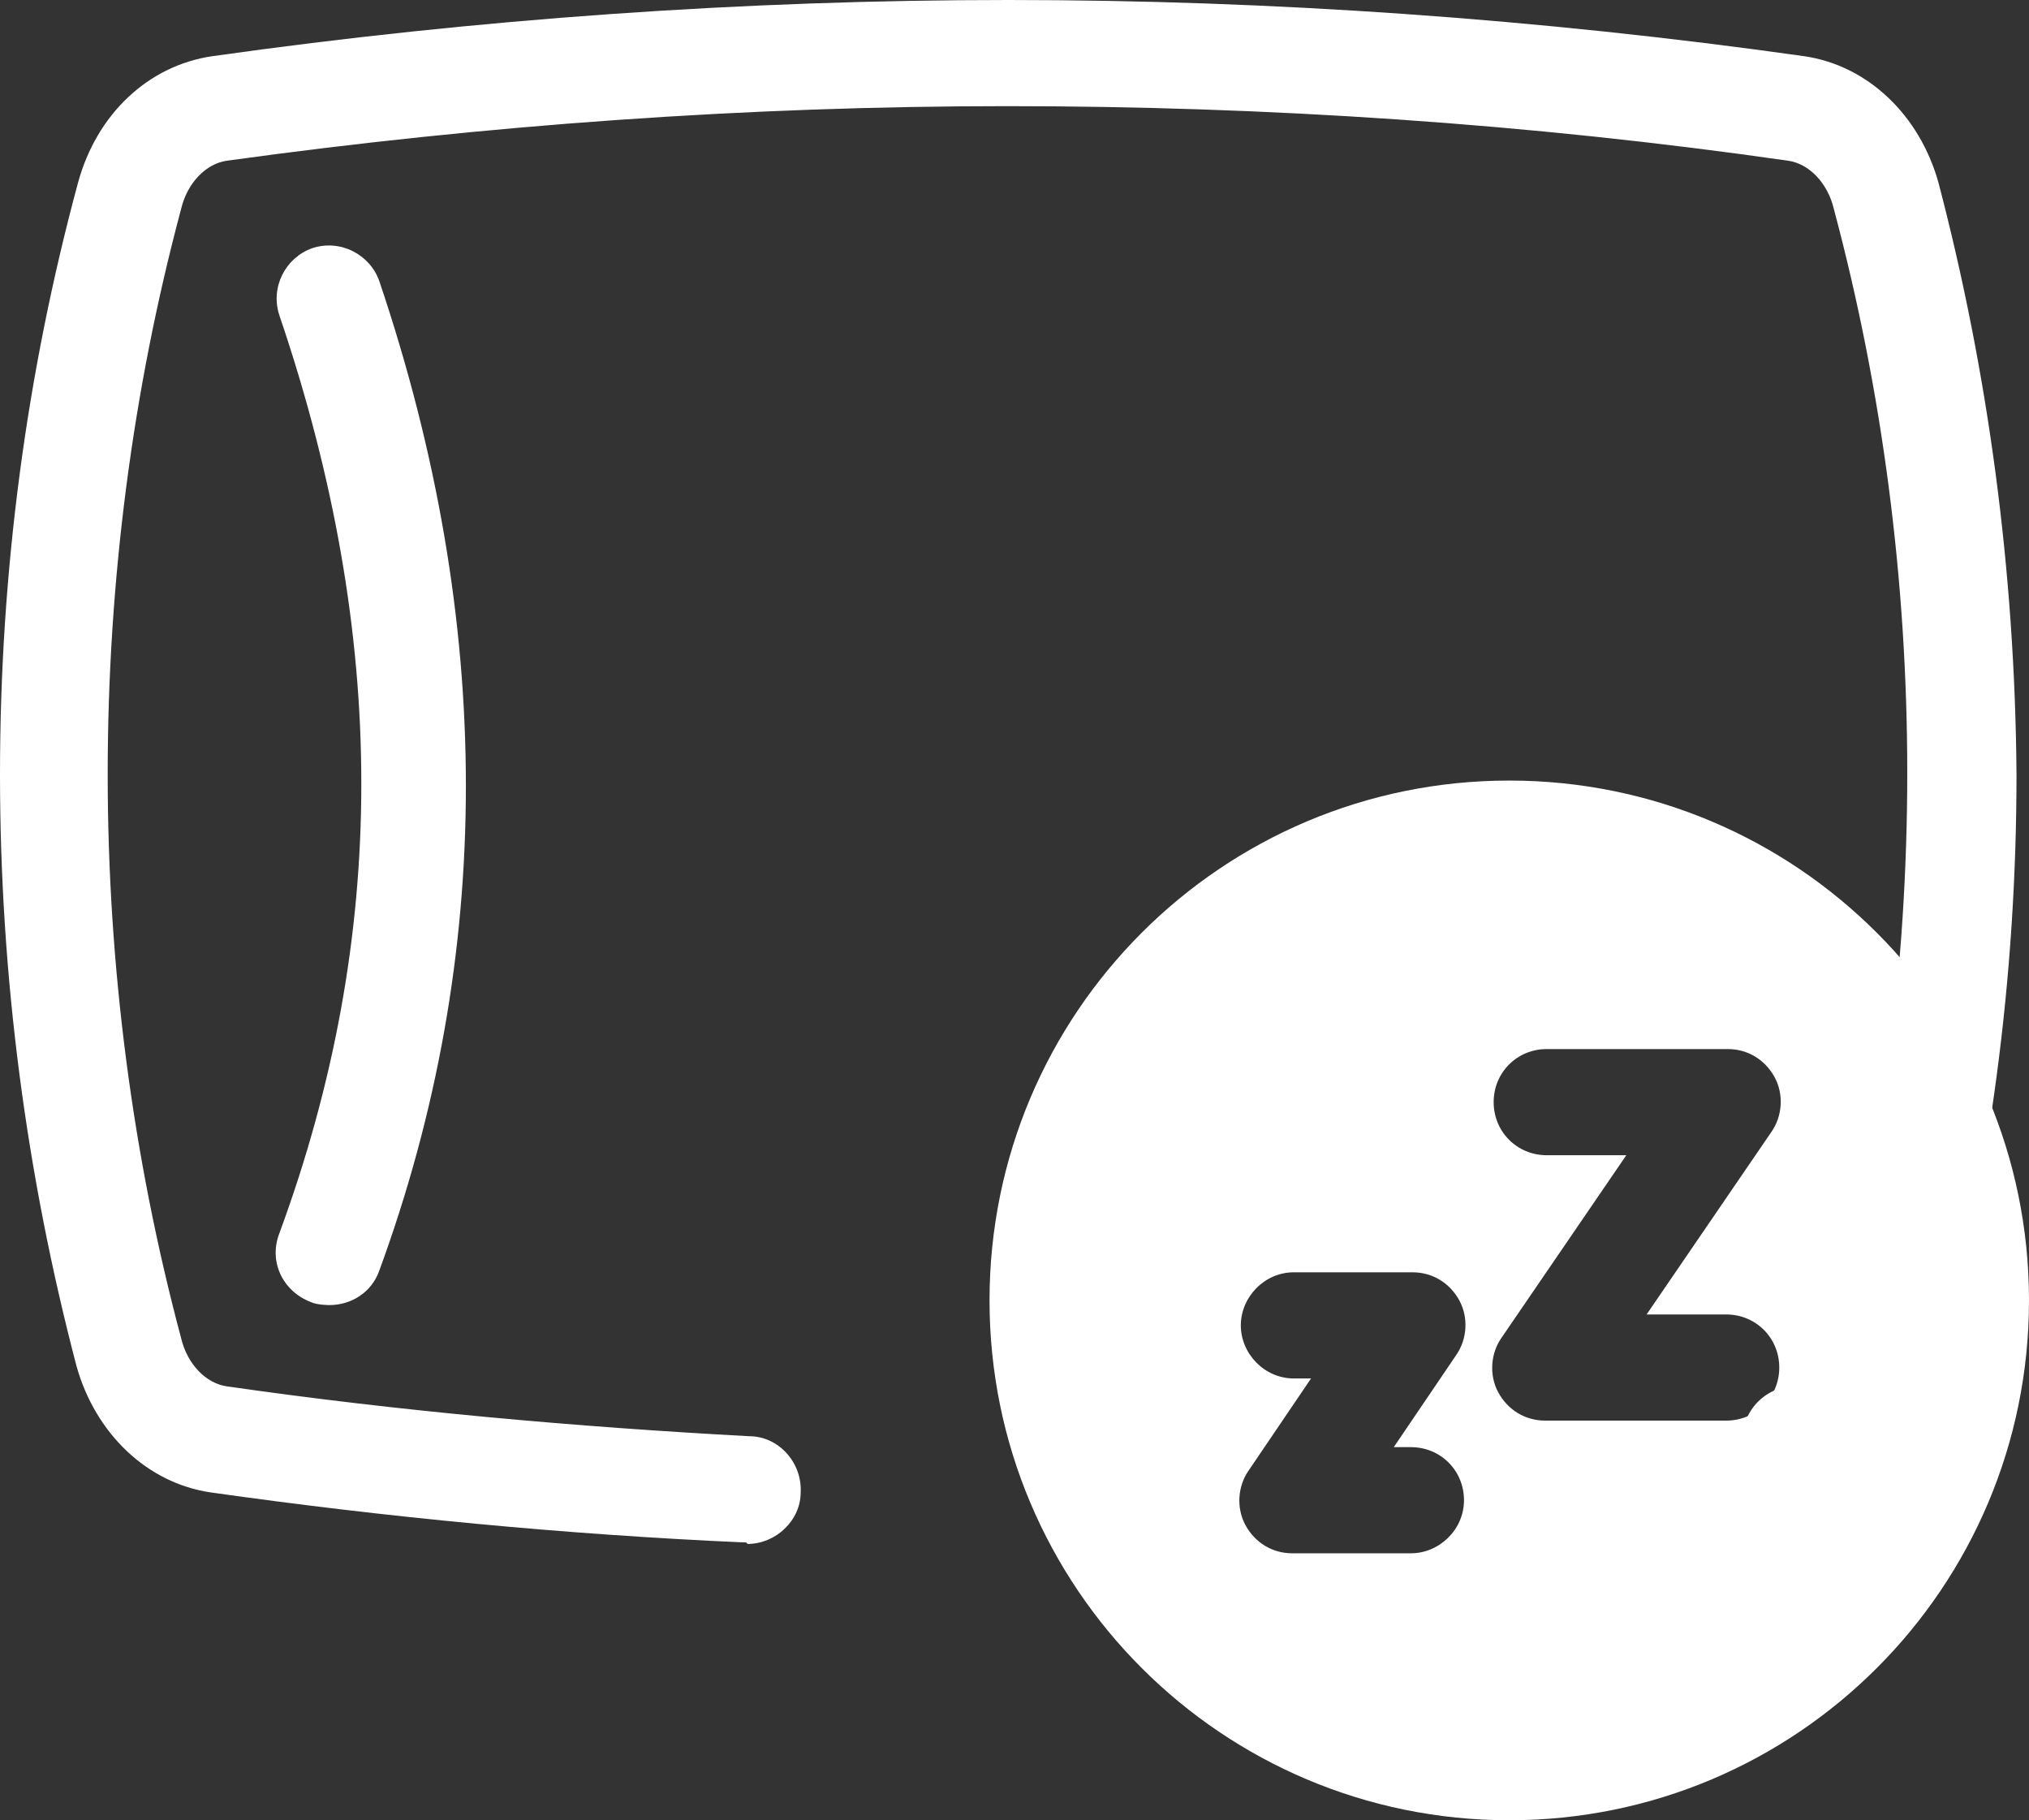
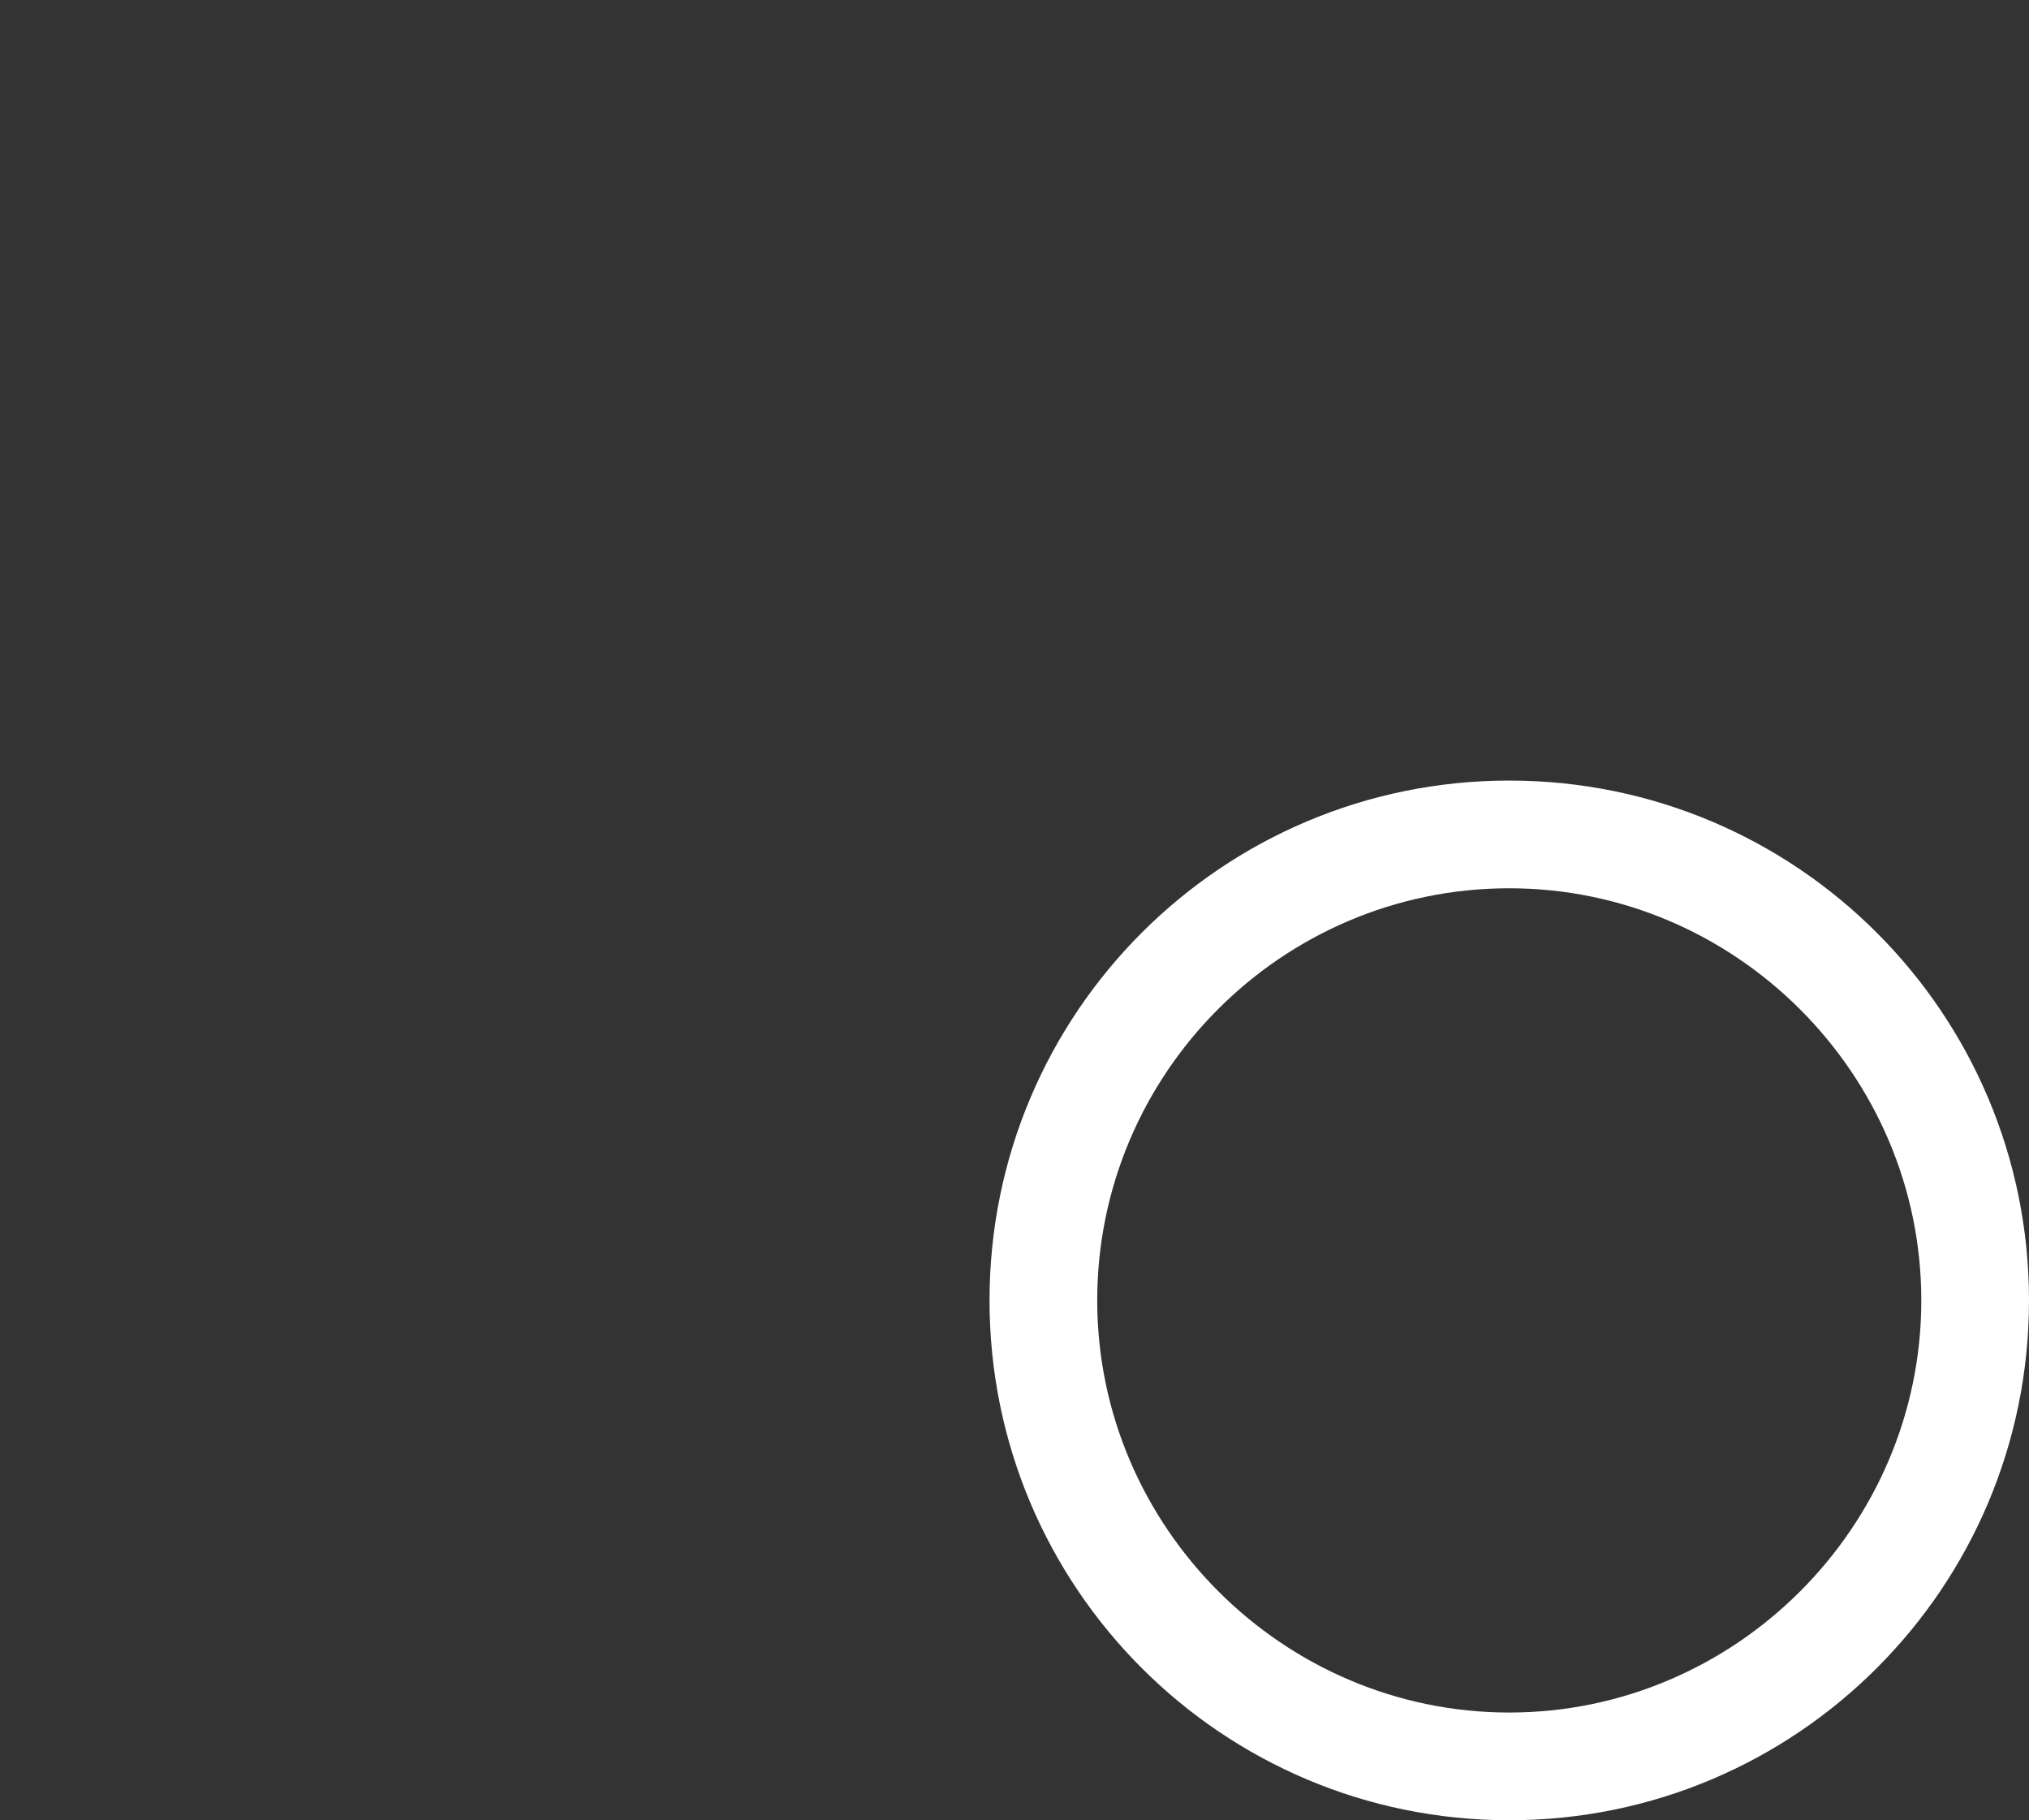
<svg xmlns="http://www.w3.org/2000/svg" viewBox="0 0 13 11.66" data-name="Camada 2" id="Camada_2">
  <rect x="0" y="0" width="13" height="11.66" fill="#333333" stroke="none" />
  <defs>
    <style>
      .cls-1 {
        fill: #fff;
      }
    </style>
  </defs>
  <g data-name="Camada 1" id="Camada_1-2">
    <g>
-       <path d="M4.78,9.88s-.01,0-.02,0c-1.13-.05-2.28-.16-3.41-.32-.41-.06-.74-.38-.86-.81C.17,7.53,0,6.26,0,4.96c0-1.3.17-2.57.5-3.79.12-.44.45-.75.86-.81,1.7-.24,3.41-.36,5.1-.36s3.4.12,5.1.36c.41.06.74.38.86.81.32,1.22.49,2.49.5,3.79,0,1.3-.17,2.57-.5,3.79-.12.44-.45.75-.86.81-.19.03-.36-.1-.39-.29-.03-.19.1-.36.29-.39.13-.02.25-.14.29-.31.31-1.16.47-2.38.47-3.62,0-1.23-.16-2.45-.47-3.61-.04-.17-.16-.29-.29-.31-1.67-.24-3.35-.35-5.01-.35s-3.34.12-5,.35c-.13.02-.25.14-.29.31-.31,1.16-.47,2.38-.47,3.62,0,1.23.16,2.45.47,3.61.04.17.16.29.29.31,1.11.16,2.24.26,3.35.32.19,0,.34.17.33.36,0,.18-.16.33-.34.33Z" class="cls-1" />
      <g>
-         <path d="M9.67,5.34c-1.65,0-2.99,1.34-2.99,2.99s1.34,2.99,2.99,2.99,2.99-1.34,2.99-2.99-1.34-2.99-2.99-2.99ZM9.04,9.95h-.76c-.13,0-.24-.07-.3-.18-.06-.11-.05-.25.02-.35l.4-.59h-.11c-.19,0-.34-.16-.34-.34s.15-.34.34-.34h.76c.13,0,.24.07.3.18s.05.25-.02.35l-.4.59h.11c.19,0,.34.15.34.34s-.16.34-.34.34ZM11.06,9.1h-1.16c-.13,0-.24-.07-.3-.18-.06-.11-.05-.25.02-.35l.8-1.17h-.51c-.19,0-.34-.15-.34-.34s.15-.34.34-.34h1.16c.13,0,.24.07.3.18.06.11.05.25-.02.35l-.8,1.17h.51c.19,0,.34.15.34.34s-.15.34-.34.34Z" class="cls-1" />
        <path d="M9.67,11.66c-1.84,0-3.33-1.49-3.33-3.33s1.49-3.33,3.33-3.33,3.33,1.49,3.33,3.33-1.49,3.33-3.33,3.33ZM9.67,5.69c-1.46,0-2.64,1.19-2.64,2.64s1.19,2.64,2.64,2.64,2.64-1.19,2.64-2.64-1.19-2.64-2.64-2.64Z" class="cls-1" />
      </g>
-       <path d="M2.11,8.36s-.08,0-.12-.02c-.18-.07-.27-.26-.2-.44.7-1.9.7-3.82,0-5.88-.06-.18.04-.37.21-.43.18-.06.37.04.43.21.74,2.19.74,4.32,0,6.34-.05.14-.18.22-.32.22Z" class="cls-1" />
    </g>
  </g>
</svg>